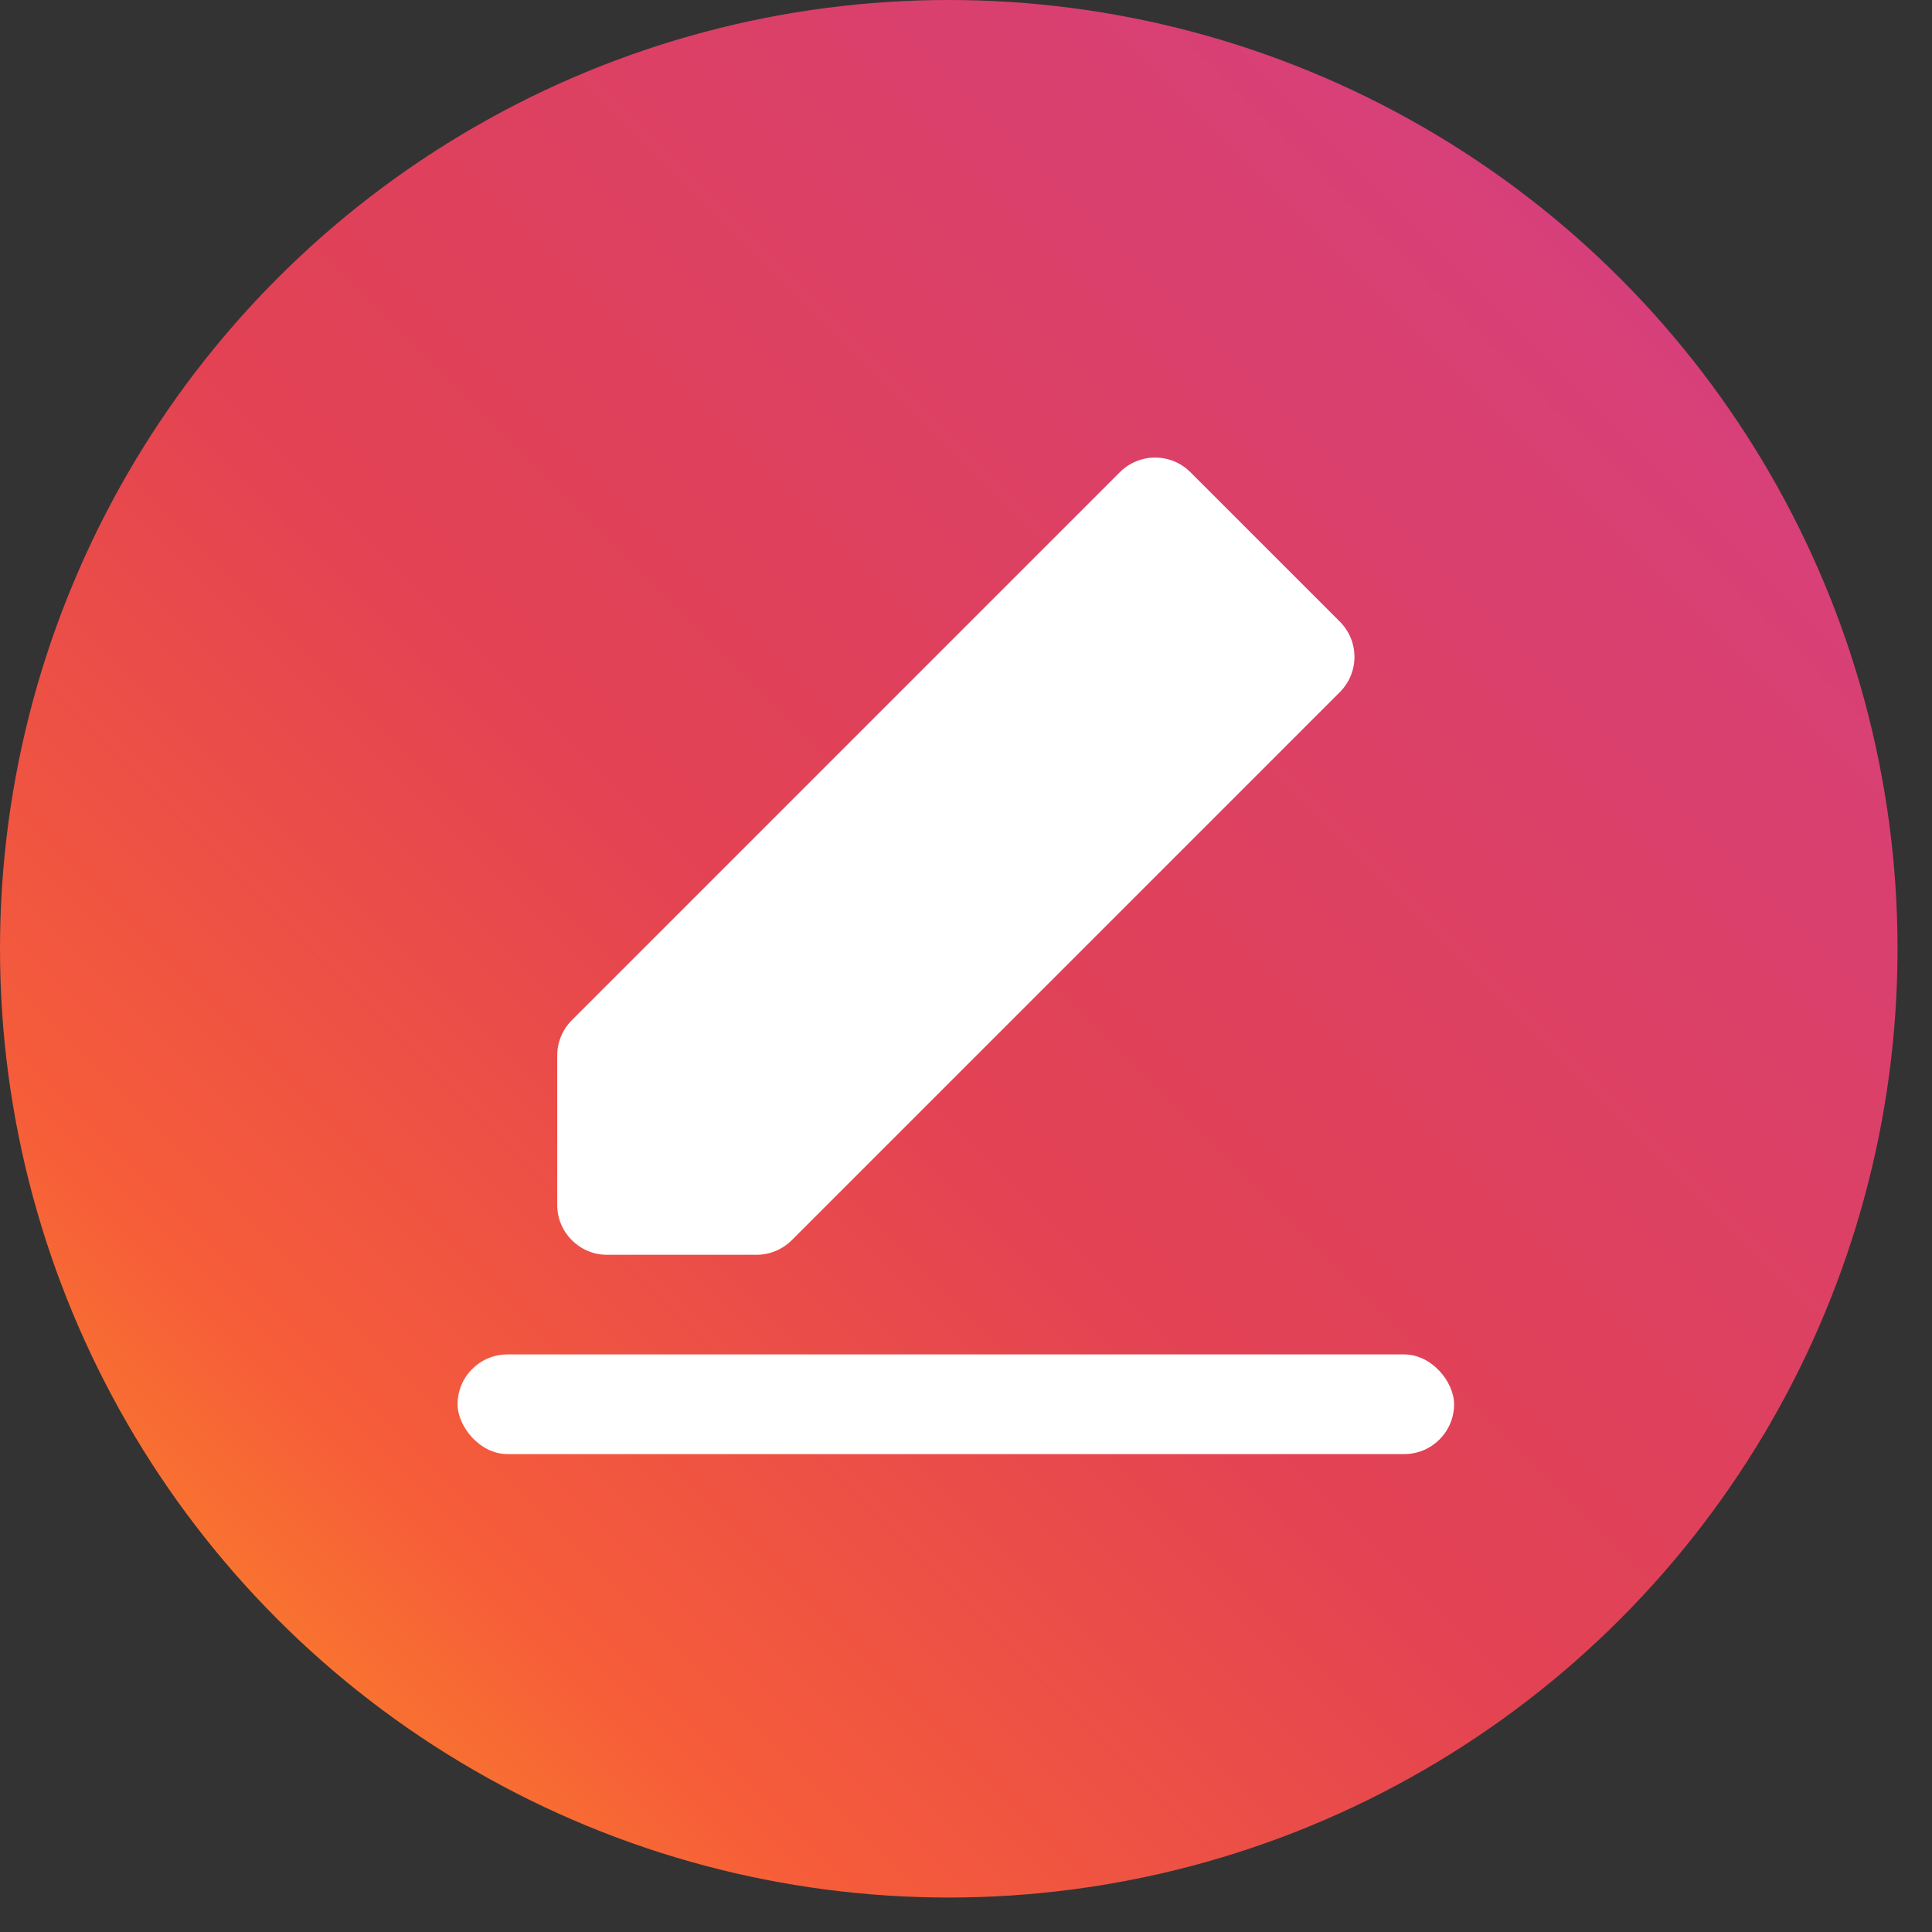
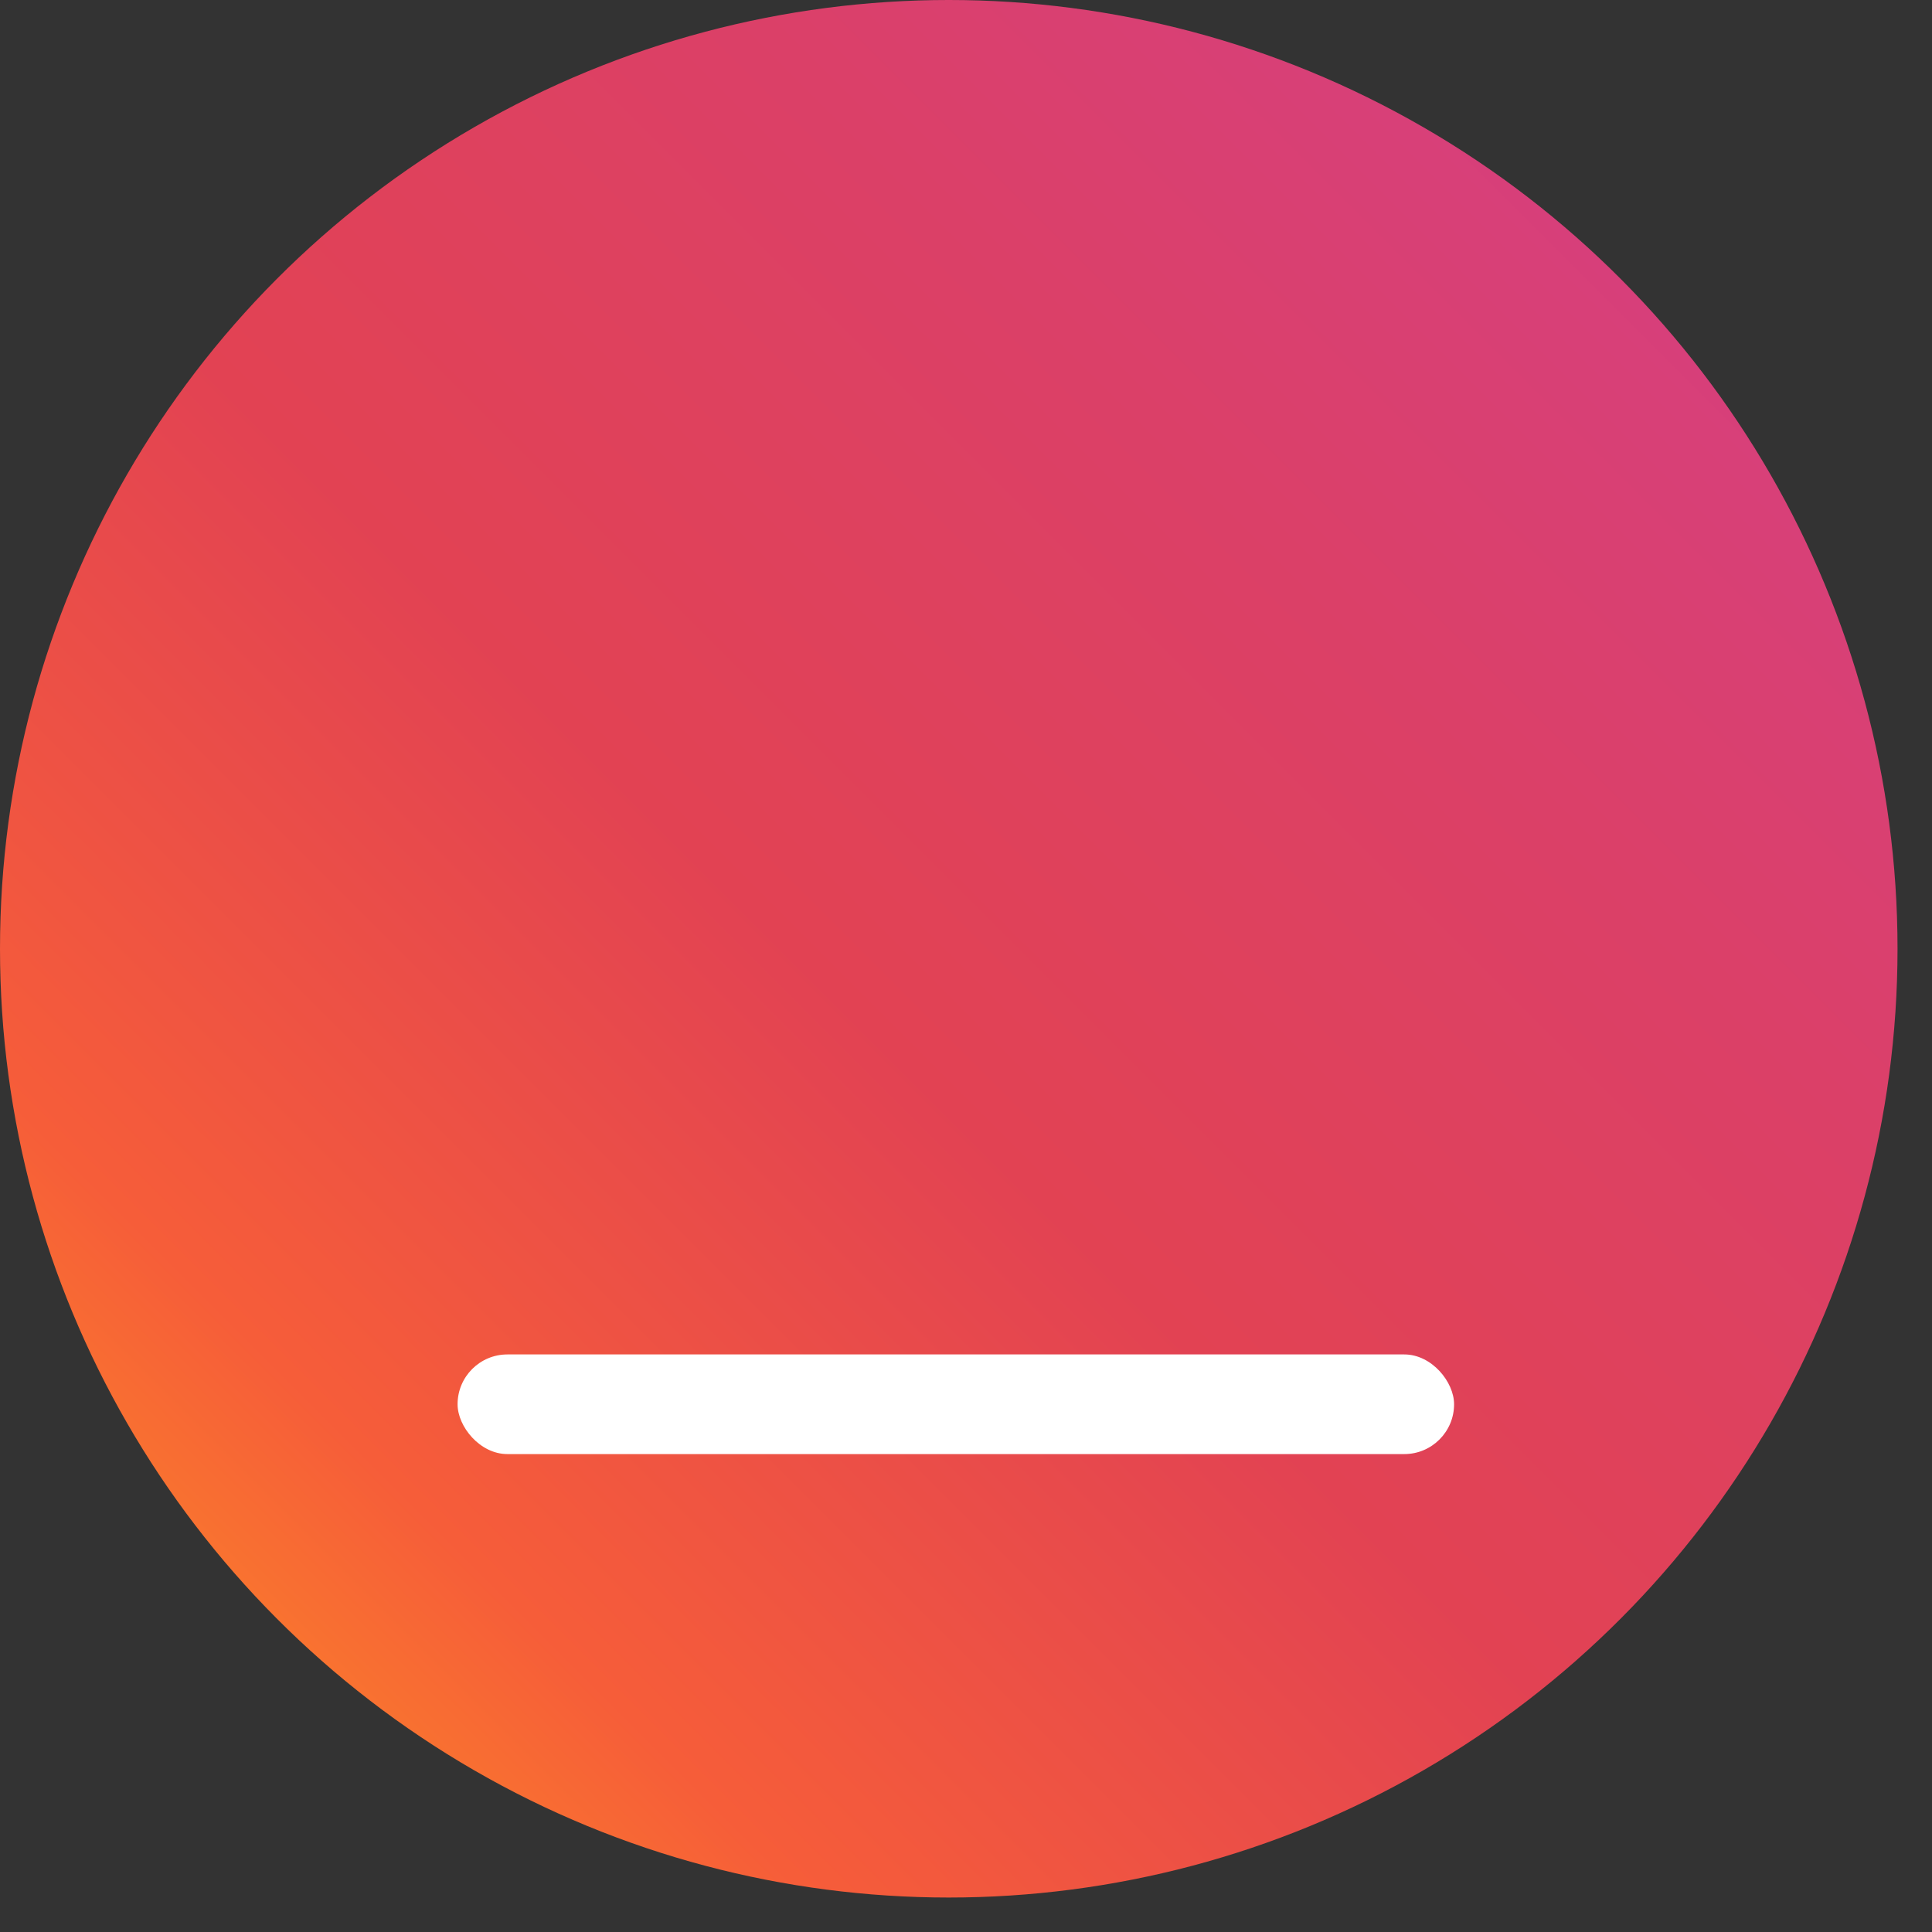
<svg xmlns="http://www.w3.org/2000/svg" height="38" viewBox="0 0 38 38" width="38">
  <rect x="0" y="0" width="38" height="38" fill="#333333" stroke="none" />
  <linearGradient id="a" x1="3.425%" x2="100%" y1="96.575%" y2="0%">
    <stop offset="0" stop-color="#fd9422" />
    <stop offset=".182" stop-color="#f65d39" />
    <stop offset=".44" stop-color="#e24253" />
    <stop offset=".686" stop-color="#db4068" />
    <stop offset="1" stop-color="#d43f8a" />
  </linearGradient>
  <g fill="none" fill-rule="evenodd">
    <circle cx="18.661" cy="18.661" fill="url(#a)" r="18.661" />
    <g fill="#fff" transform="translate(9 9)">
-       <path d="m1.96 11.76c0-.26.103-.509.287-.693l10.78-10.78c.383-.383 1.003-.383 1.386 0l2.94 2.94c.383.383.383 1.003 0 1.386l-10.78 10.78c-.184.184-.433.287-.693.287h-2.94c-.541 0-.98-.439-.98-.98z" fill-rule="nonzero" />
      <rect height="1.96" rx=".98" width="19.6" y="17.64" />
    </g>
  </g>
</svg>